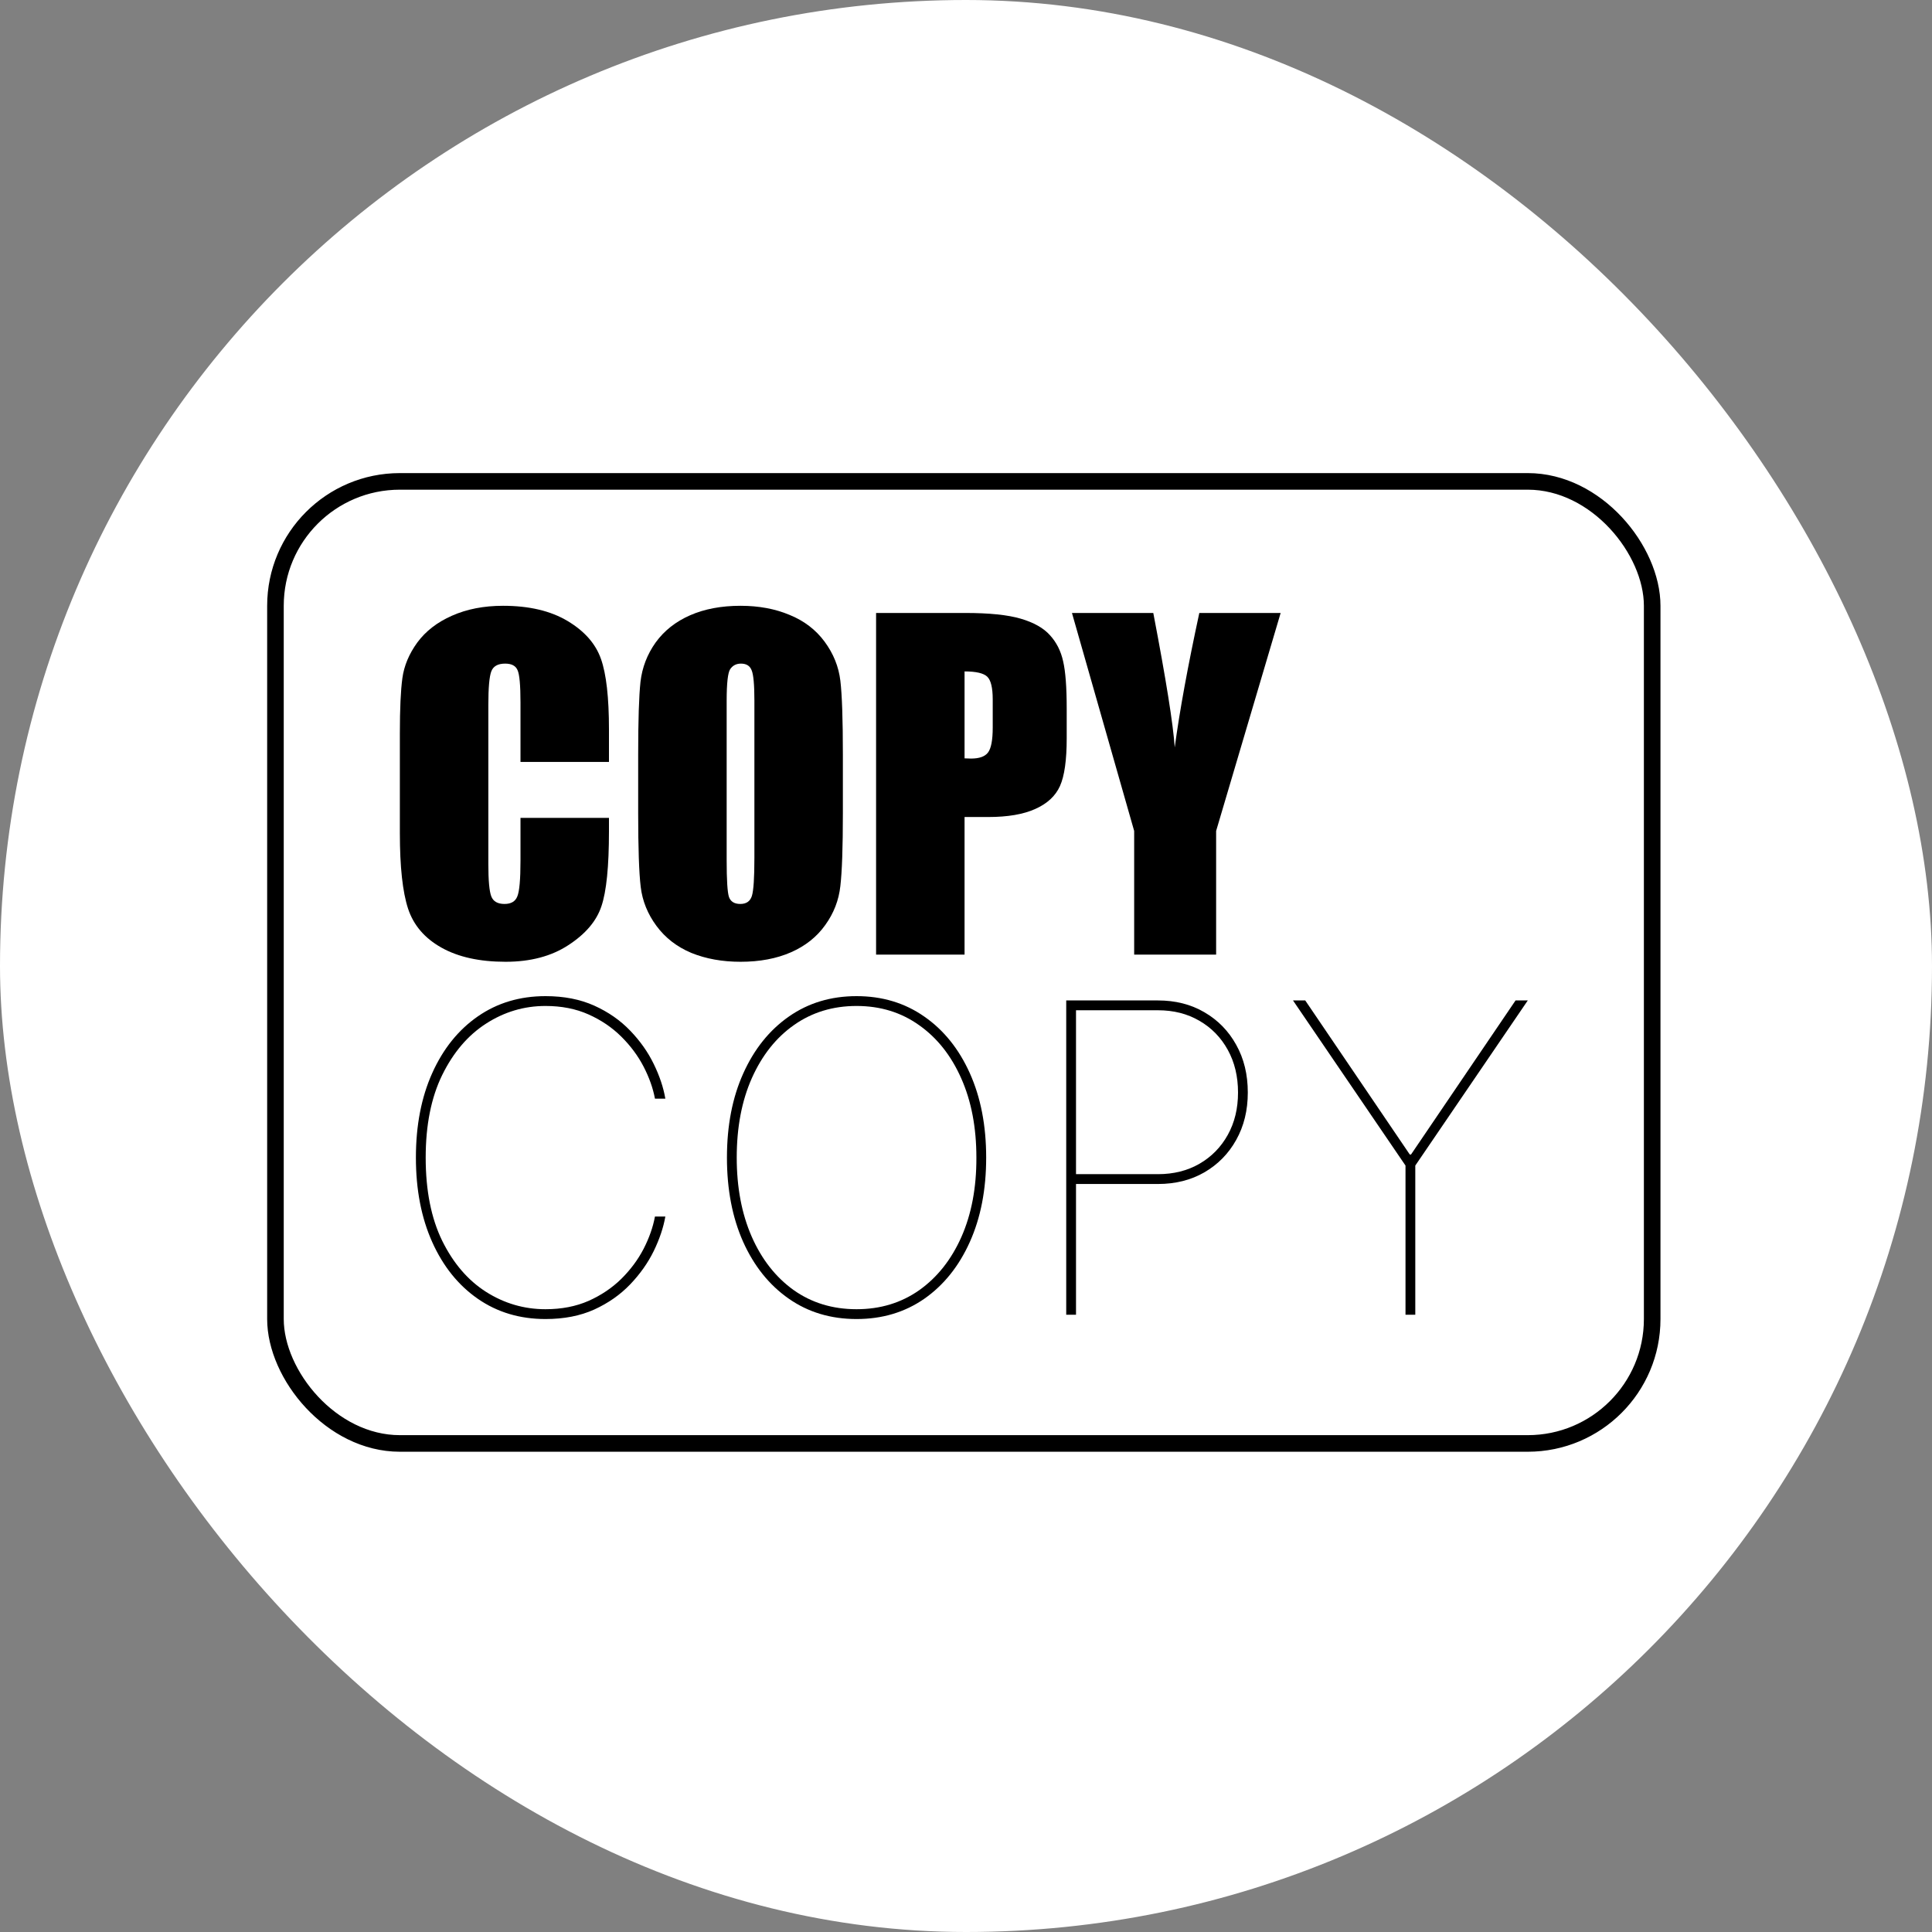
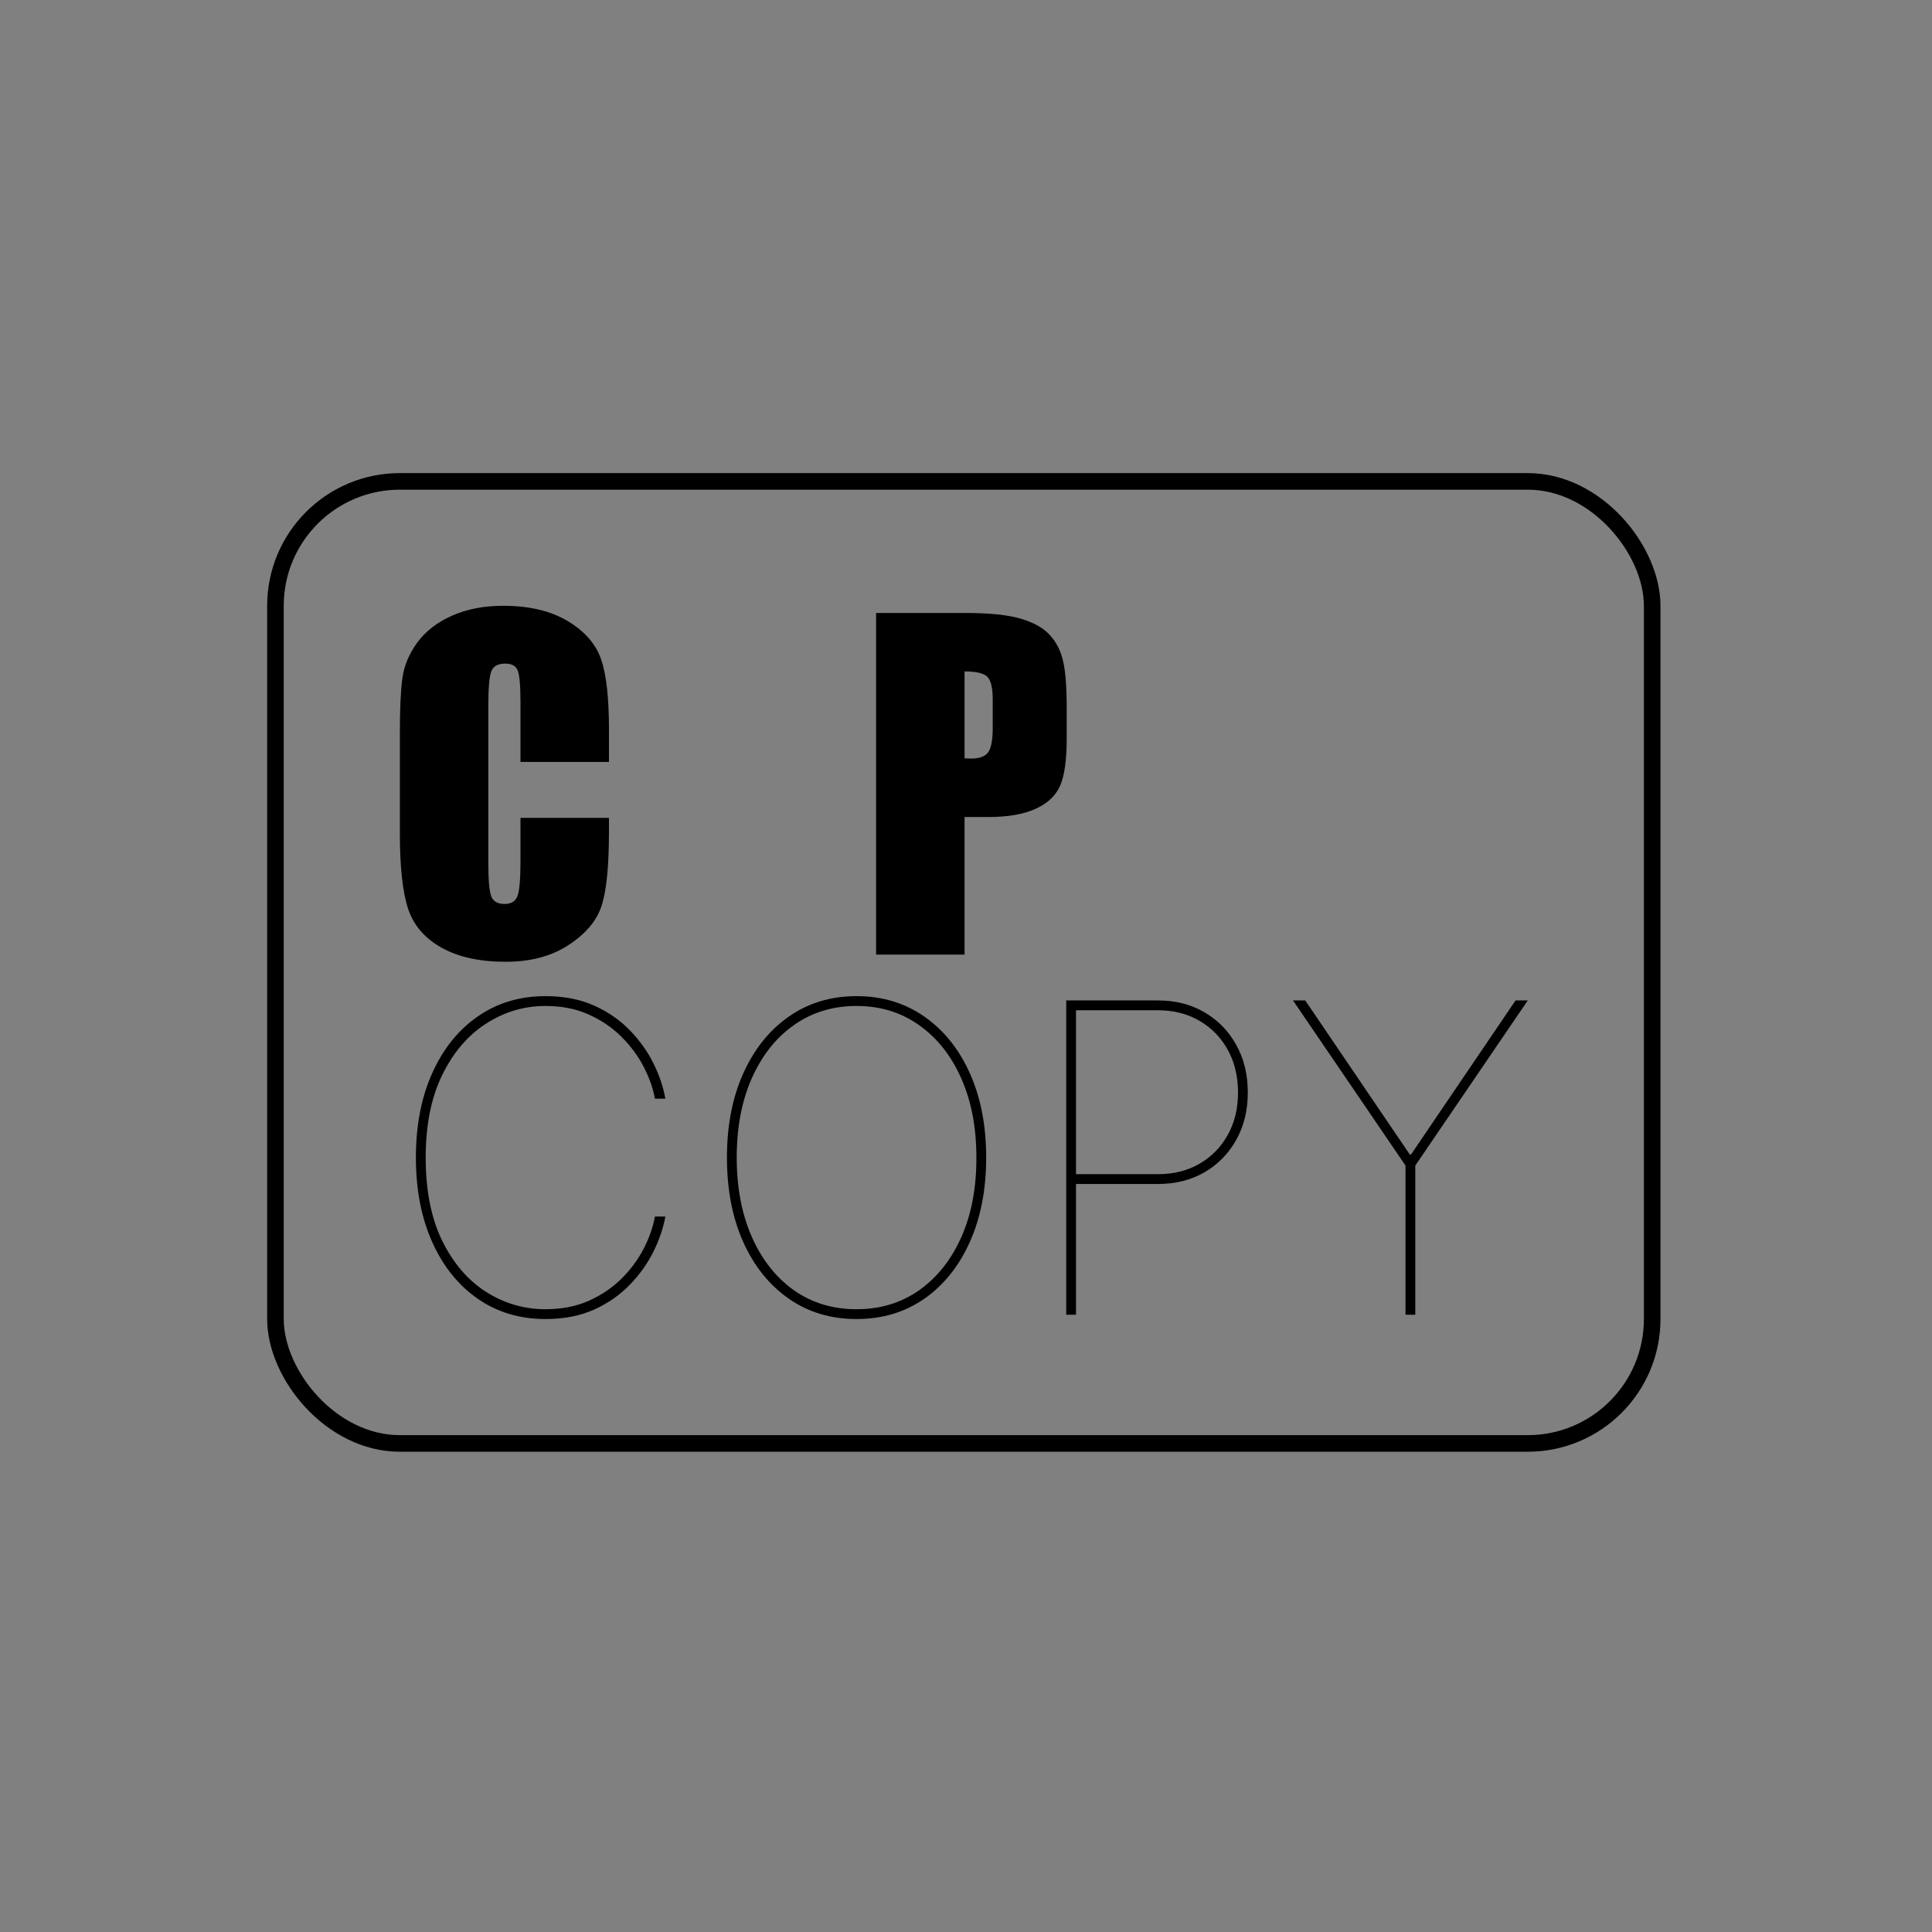
<svg xmlns="http://www.w3.org/2000/svg" width="185" height="185" viewBox="0 0 185 185" fill="none">
  <rect x="0" y="0" width="185" height="185" fill="#808080" stroke="none" />
-   <rect width="185" height="185" rx="92.5" fill="white" />
-   <rect x="26.376" y="46.096" width="131.83" height="92.122" rx="11.912" fill="white" />
  <rect x="26.376" y="46.096" width="131.83" height="92.122" rx="11.912" stroke="black" stroke-width="1.588" />
  <path d="M58.312 72.961H49.84V67.263C49.84 65.606 49.746 64.575 49.558 64.171C49.384 63.754 48.988 63.545 48.371 63.545C47.673 63.545 47.23 63.794 47.043 64.292C46.855 64.791 46.761 65.868 46.761 67.525V82.72C46.761 84.31 46.855 85.347 47.043 85.832C47.23 86.317 47.653 86.559 48.31 86.559C48.941 86.559 49.35 86.317 49.538 85.832C49.739 85.347 49.84 84.209 49.84 82.417V78.315H58.312V79.588C58.312 82.969 58.071 85.367 57.588 86.782C57.118 88.196 56.065 89.435 54.428 90.5C52.805 91.564 50.799 92.096 48.411 92.096C45.929 92.096 43.883 91.645 42.273 90.742C40.663 89.84 39.597 88.594 39.073 87.004C38.55 85.401 38.289 82.996 38.289 79.79V70.233C38.289 67.876 38.369 66.111 38.53 64.939C38.691 63.754 39.167 62.615 39.959 61.524C40.764 60.433 41.871 59.578 43.279 58.958C44.702 58.325 46.332 58.008 48.17 58.008C50.665 58.008 52.724 58.493 54.348 59.463C55.971 60.433 57.038 61.645 57.547 63.1C58.057 64.541 58.312 66.791 58.312 69.849V72.961Z" fill="black" />
-   <path d="M80.71 77.851C80.71 81.137 80.63 83.468 80.469 84.842C80.321 86.202 79.838 87.448 79.02 88.58C78.215 89.712 77.122 90.58 75.74 91.187C74.358 91.793 72.748 92.096 70.91 92.096C69.166 92.096 67.596 91.813 66.201 91.247C64.819 90.668 63.706 89.806 62.86 88.661C62.015 87.516 61.512 86.27 61.351 84.923C61.19 83.576 61.109 81.218 61.109 77.851V72.254C61.109 68.967 61.183 66.643 61.331 65.282C61.492 63.908 61.975 62.656 62.78 61.524C63.598 60.392 64.698 59.524 66.08 58.917C67.462 58.311 69.072 58.008 70.91 58.008C72.654 58.008 74.217 58.298 75.599 58.877C76.994 59.443 78.115 60.298 78.96 61.443C79.805 62.588 80.308 63.834 80.469 65.181C80.63 66.528 80.71 68.886 80.71 72.254V77.851ZM72.238 67.101C72.238 65.579 72.151 64.609 71.977 64.191C71.816 63.76 71.474 63.545 70.95 63.545C70.507 63.545 70.165 63.72 69.924 64.07C69.696 64.407 69.582 65.417 69.582 67.101V82.377C69.582 84.276 69.656 85.448 69.803 85.893C69.964 86.337 70.326 86.559 70.89 86.559C71.467 86.559 71.836 86.303 71.997 85.792C72.158 85.28 72.238 84.061 72.238 82.134V67.101Z" fill="black" />
  <path d="M83.89 58.695H92.423C94.73 58.695 96.501 58.877 97.736 59.241C98.983 59.605 99.916 60.13 100.533 60.817C101.163 61.504 101.586 62.339 101.801 63.322C102.029 64.292 102.143 65.801 102.143 67.849V70.698C102.143 72.786 101.928 74.308 101.499 75.264C101.07 76.221 100.278 76.955 99.124 77.467C97.984 77.979 96.488 78.234 94.636 78.234H92.362V91.409H83.89V58.695ZM92.362 64.292V72.617C92.604 72.631 92.812 72.637 92.986 72.637C93.764 72.637 94.301 72.449 94.596 72.072C94.905 71.681 95.059 70.879 95.059 69.667V66.98C95.059 65.862 94.885 65.134 94.536 64.797C94.187 64.461 93.463 64.292 92.362 64.292Z" fill="black" />
-   <path d="M122.629 58.695L116.451 79.568V91.409H108.603V79.568L102.646 58.695H110.434C111.655 65.067 112.339 69.357 112.487 71.567C112.956 68.078 113.741 63.787 114.841 58.695H122.629Z" fill="black" />
  <path d="M63.711 105.203H62.716C62.53 104.204 62.169 103.185 61.633 102.146C61.096 101.108 60.384 100.148 59.496 99.266C58.608 98.384 57.559 97.674 56.349 97.135C55.139 96.596 53.768 96.327 52.236 96.327C50.188 96.327 48.29 96.89 46.543 98.017C44.806 99.134 43.406 100.775 42.343 102.94C41.289 105.095 40.762 107.731 40.762 110.846C40.762 114.001 41.289 116.656 42.343 118.811C43.406 120.966 44.806 122.597 46.543 123.704C48.29 124.811 50.188 125.365 52.236 125.365C53.768 125.365 55.139 125.1 56.349 124.571C57.559 124.033 58.608 123.327 59.496 122.455C60.384 121.574 61.096 120.613 61.633 119.575C62.169 118.527 62.53 117.498 62.716 116.489H63.711C63.526 117.547 63.155 118.649 62.599 119.795C62.042 120.932 61.291 121.995 60.345 122.984C59.398 123.974 58.252 124.777 56.905 125.394C55.559 126.002 54.003 126.305 52.236 126.305C49.778 126.305 47.617 125.659 45.753 124.366C43.889 123.072 42.435 121.265 41.391 118.943C40.347 116.621 39.825 113.922 39.825 110.846C39.825 107.77 40.347 105.071 41.391 102.749C42.435 100.427 43.889 98.619 45.753 97.326C47.617 96.033 49.778 95.386 52.236 95.386C54.003 95.386 55.559 95.69 56.905 96.297C58.252 96.905 59.398 97.703 60.345 98.693C61.291 99.673 62.042 100.736 62.599 101.882C63.155 103.018 63.526 104.125 63.711 105.203Z" fill="black" />
  <path d="M94.432 110.846C94.432 113.912 93.909 116.607 92.865 118.928C91.822 121.25 90.368 123.063 88.504 124.366C86.64 125.659 84.479 126.305 82.02 126.305C79.552 126.305 77.386 125.654 75.522 124.351C73.659 123.048 72.205 121.236 71.161 118.914C70.126 116.592 69.609 113.903 69.609 110.846C69.609 107.78 70.131 105.09 71.175 102.778C72.219 100.456 73.673 98.644 75.537 97.341C77.4 96.038 79.562 95.386 82.02 95.386C84.479 95.386 86.64 96.038 88.504 97.341C90.368 98.634 91.822 100.442 92.865 102.763C93.909 105.085 94.432 107.78 94.432 110.846ZM93.495 110.846C93.495 107.966 93.012 105.438 92.046 103.263C91.08 101.078 89.734 99.379 88.006 98.164C86.289 96.939 84.294 96.327 82.02 96.327C79.757 96.327 77.761 96.934 76.034 98.149C74.317 99.354 72.971 101.049 71.995 103.234C71.029 105.409 70.546 107.946 70.546 110.846C70.546 113.707 71.024 116.229 71.98 118.414C72.936 120.589 74.273 122.294 75.99 123.528C77.718 124.753 79.727 125.365 82.02 125.365C84.294 125.365 86.294 124.758 88.021 123.543C89.748 122.318 91.095 120.618 92.061 118.443C93.026 116.259 93.505 113.726 93.495 110.846Z" fill="black" />
  <path d="M102.097 125.894V95.798H110.879C112.557 95.798 114.04 96.175 115.328 96.929C116.626 97.684 117.64 98.722 118.372 100.045C119.114 101.367 119.484 102.891 119.484 104.615C119.484 106.32 119.114 107.833 118.372 109.156C117.64 110.469 116.626 111.502 115.328 112.257C114.04 113.001 112.557 113.374 110.879 113.374H102.565V112.433H110.879C112.381 112.433 113.708 112.1 114.859 111.434C116.011 110.768 116.913 109.847 117.567 108.671C118.221 107.495 118.548 106.143 118.548 104.615C118.548 103.077 118.221 101.715 117.567 100.53C116.913 99.344 116.011 98.419 114.859 97.752C113.708 97.076 112.381 96.738 110.879 96.738H103.034V125.894H102.097Z" fill="black" />
  <path d="M123.813 95.798H124.984L134.995 110.552H135.112L145.123 95.798H146.294L135.522 111.61V125.894H134.585V111.61L123.813 95.798Z" fill="black" />
</svg>